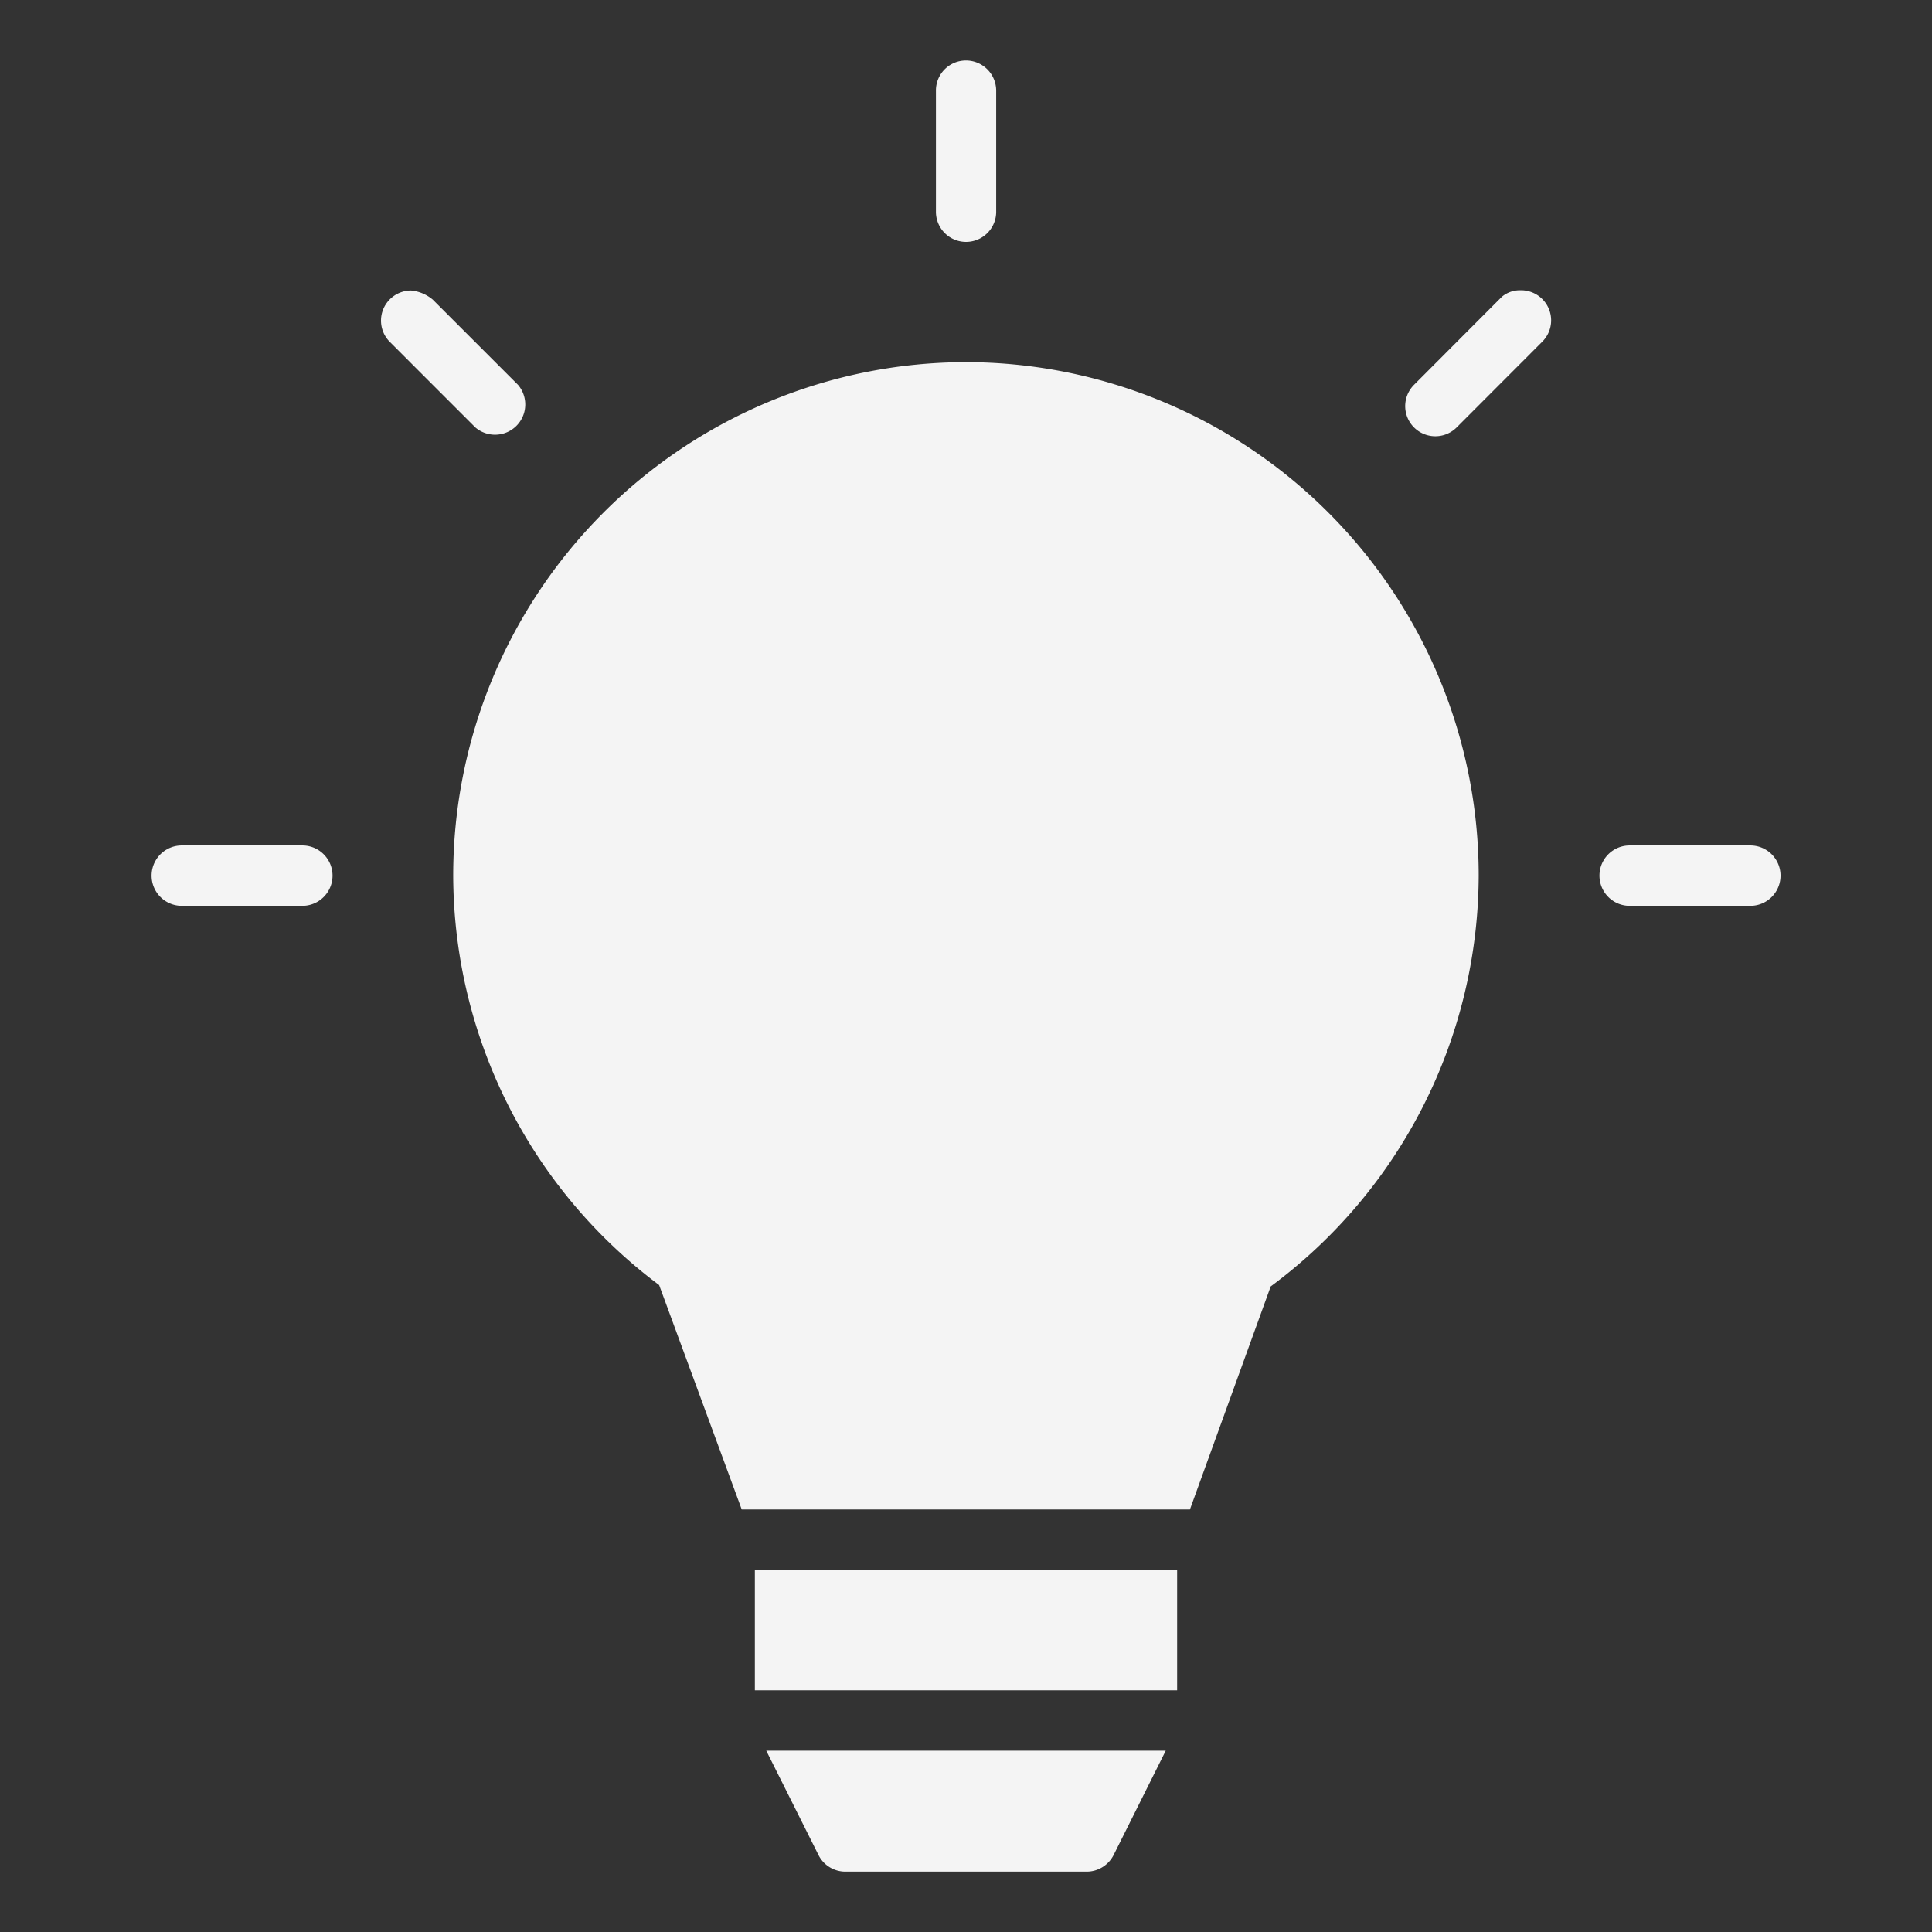
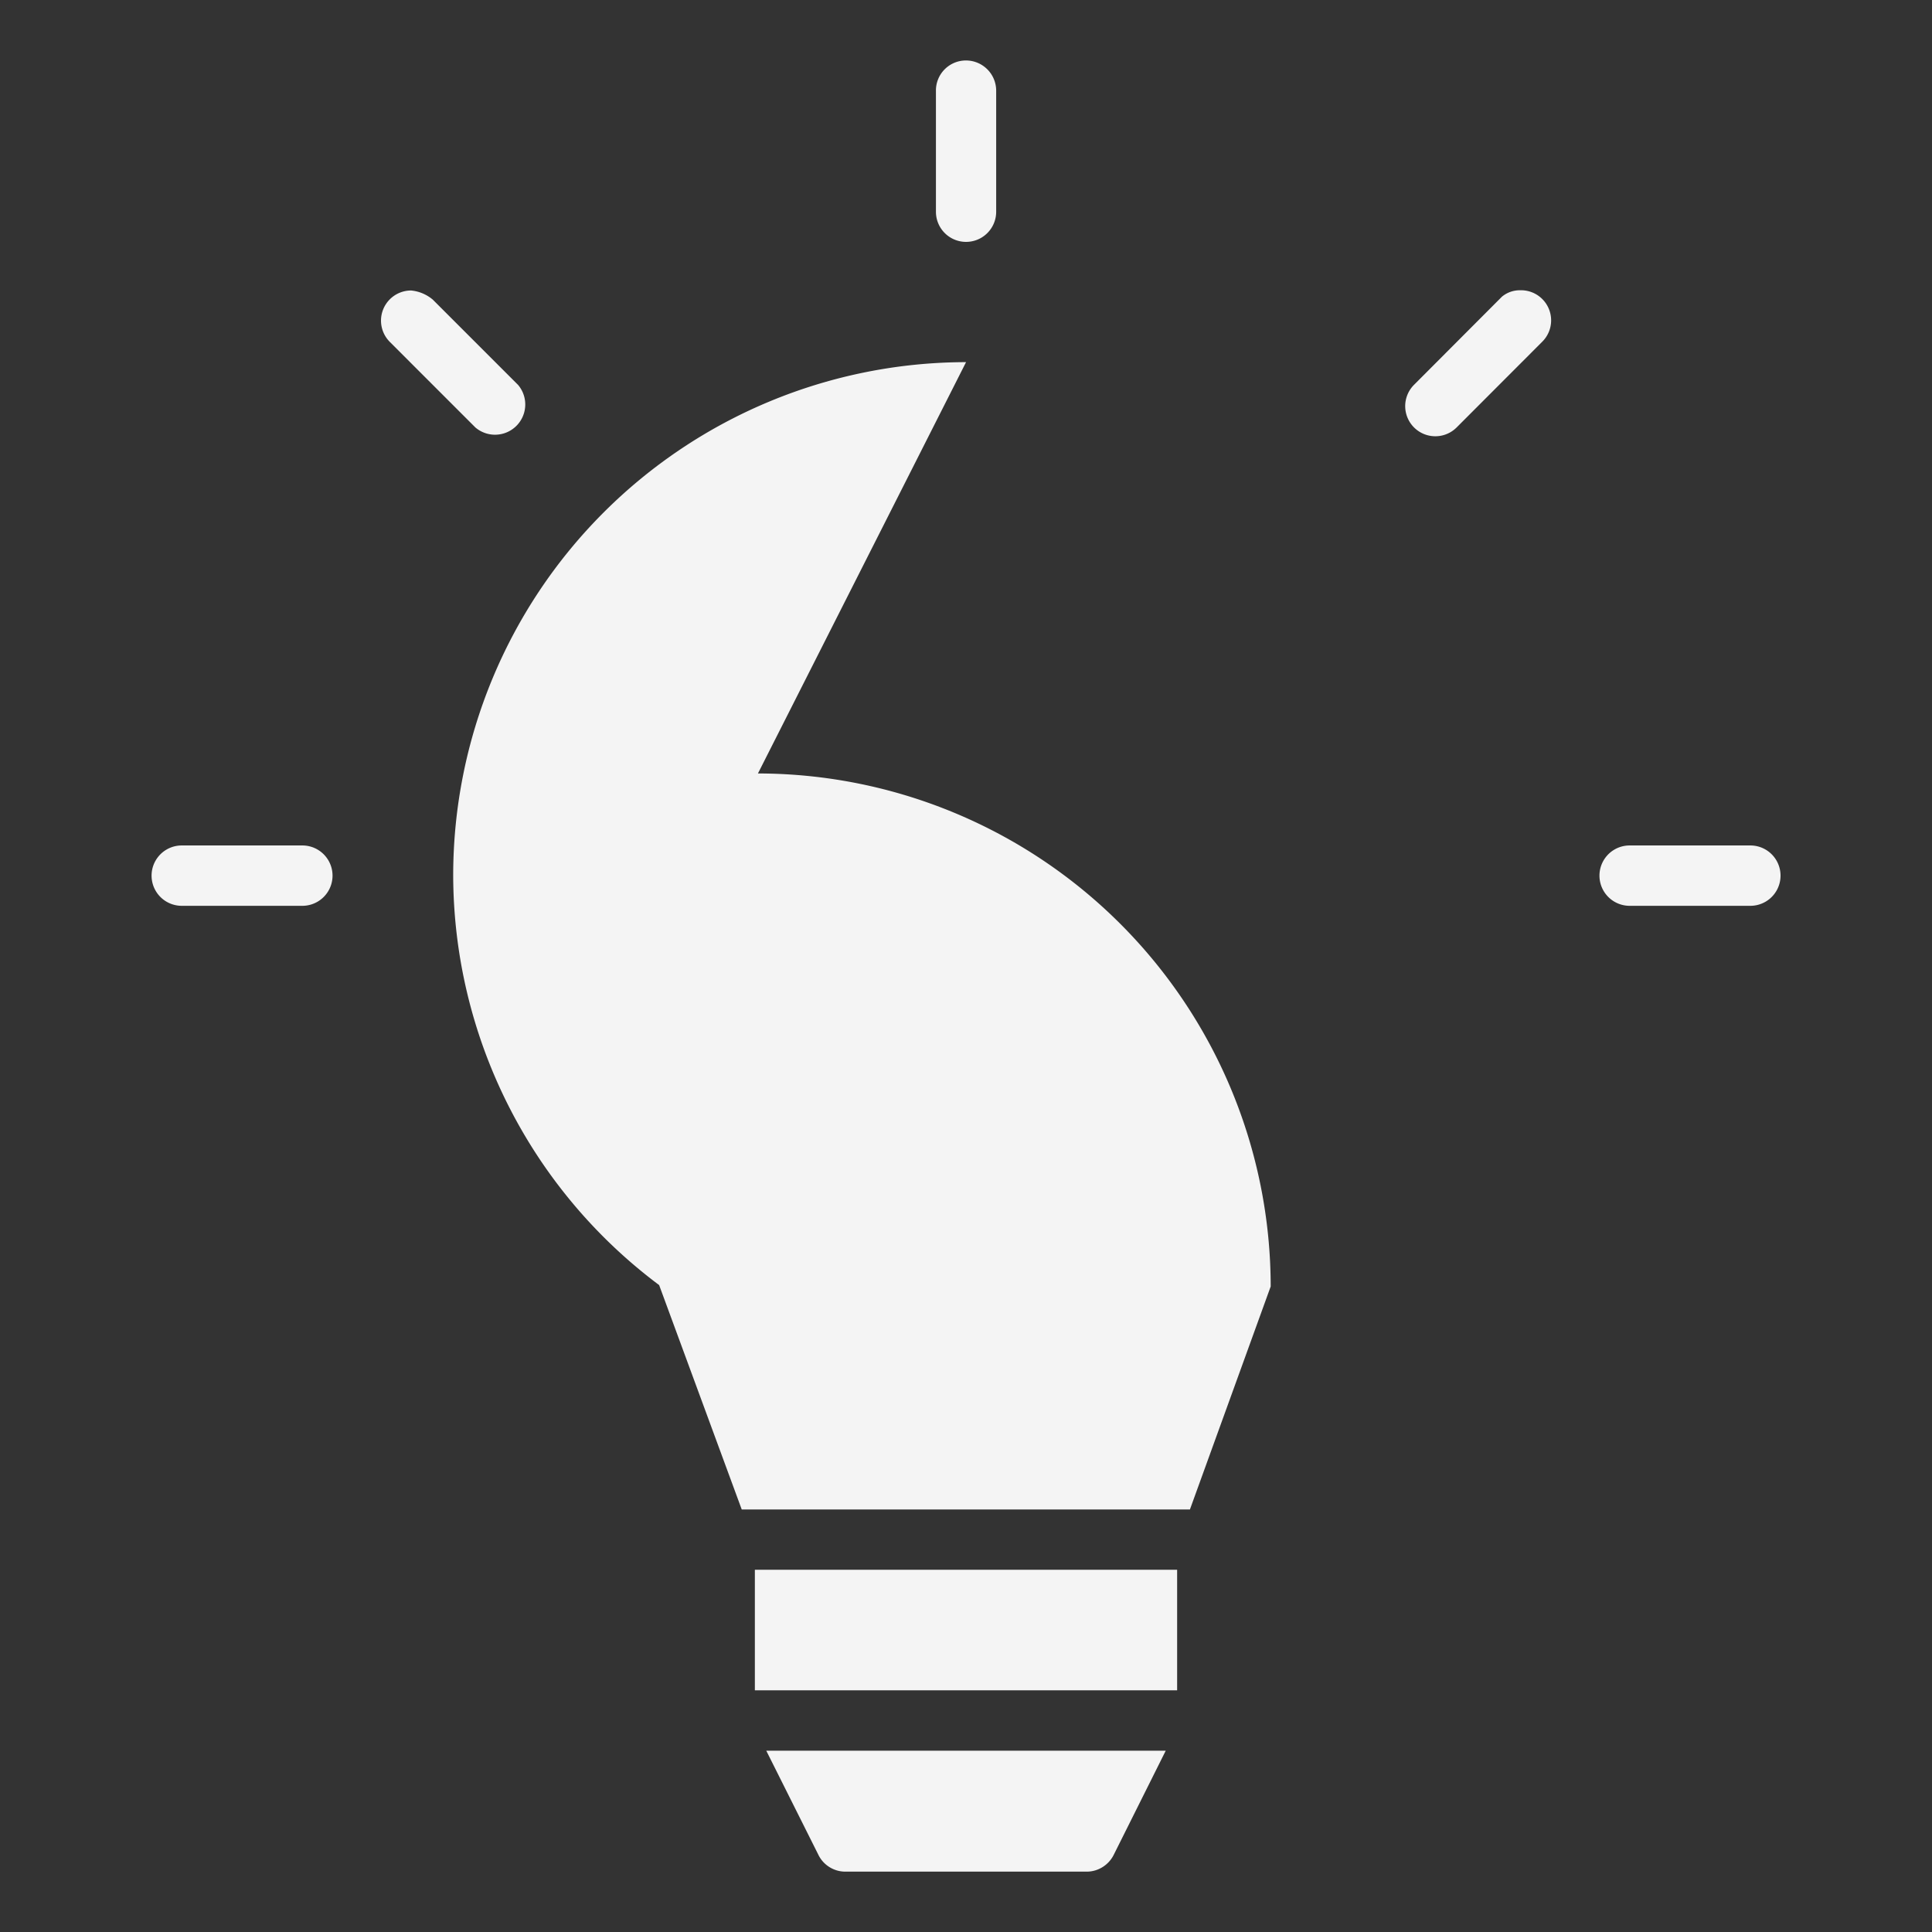
<svg xmlns="http://www.w3.org/2000/svg" version="1.1" width="512" height="512" x="0" y="0" viewBox="0 0 16.933 16.933" style="enable-background:new 0 0 512 512" xml:space="preserve" class="">
  <rect x="0" y="0" width="16.933" height="16.933" fill="#333333" stroke="none" />
  <g>
-     <path d="M8.463.53a.263.263 0 0 0-.26.267v1.059a.264.264 0 1 0 .528 0V.797A.265.265 0 0 0 8.463.53zm4.701 2.07-.771.773a.264.264 0 0 0 .374.373l.747-.748a.264.264 0 0 0-.192-.454.245.245 0 0 0-.158.056zm-9.745.399.748.748a.265.265 0 0 0 .374-.373l-.748-.748a.346.346 0 0 0-.19-.08.264.264 0 0 0-.184.453zm5.048.175A4.5 4.5 0 0 0 3.972 7.67a4.496 4.496 0 0 0 1.805 3.593l.724 1.967h3.928l.708-1.955A4.496 4.496 0 0 0 12.96 7.67a4.5 4.5 0 0 0-4.494-4.496zM1.593 7.41a.264.264 0 1 0 0 .529H2.65a.264.264 0 1 0 0-.529zm12.69 0a.264.264 0 1 0 0 .529h1.058a.264.264 0 1 0 0-.529zm-7.667 6.348v1.057h3.701v-1.057zm.1 1.586.457.913c.044.09.136.147.236.147h2.115c.1 0 .192-.057.237-.147l.456-.913z" paint-order="fill markers stroke" fill="#f4f4f4" opacity="1" data-original="#000000" />
+     <path d="M8.463.53a.263.263 0 0 0-.26.267v1.059a.264.264 0 1 0 .528 0V.797A.265.265 0 0 0 8.463.53zm4.701 2.07-.771.773a.264.264 0 0 0 .374.373l.747-.748a.264.264 0 0 0-.192-.454.245.245 0 0 0-.158.056zm-9.745.399.748.748a.265.265 0 0 0 .374-.373l-.748-.748a.346.346 0 0 0-.19-.08.264.264 0 0 0-.184.453zm5.048.175A4.5 4.5 0 0 0 3.972 7.67a4.496 4.496 0 0 0 1.805 3.593l.724 1.967h3.928l.708-1.955a4.5 4.5 0 0 0-4.494-4.496zM1.593 7.41a.264.264 0 1 0 0 .529H2.65a.264.264 0 1 0 0-.529zm12.69 0a.264.264 0 1 0 0 .529h1.058a.264.264 0 1 0 0-.529zm-7.667 6.348v1.057h3.701v-1.057zm.1 1.586.457.913c.044.09.136.147.236.147h2.115c.1 0 .192-.057.237-.147l.456-.913z" paint-order="fill markers stroke" fill="#f4f4f4" opacity="1" data-original="#000000" />
  </g>
</svg>